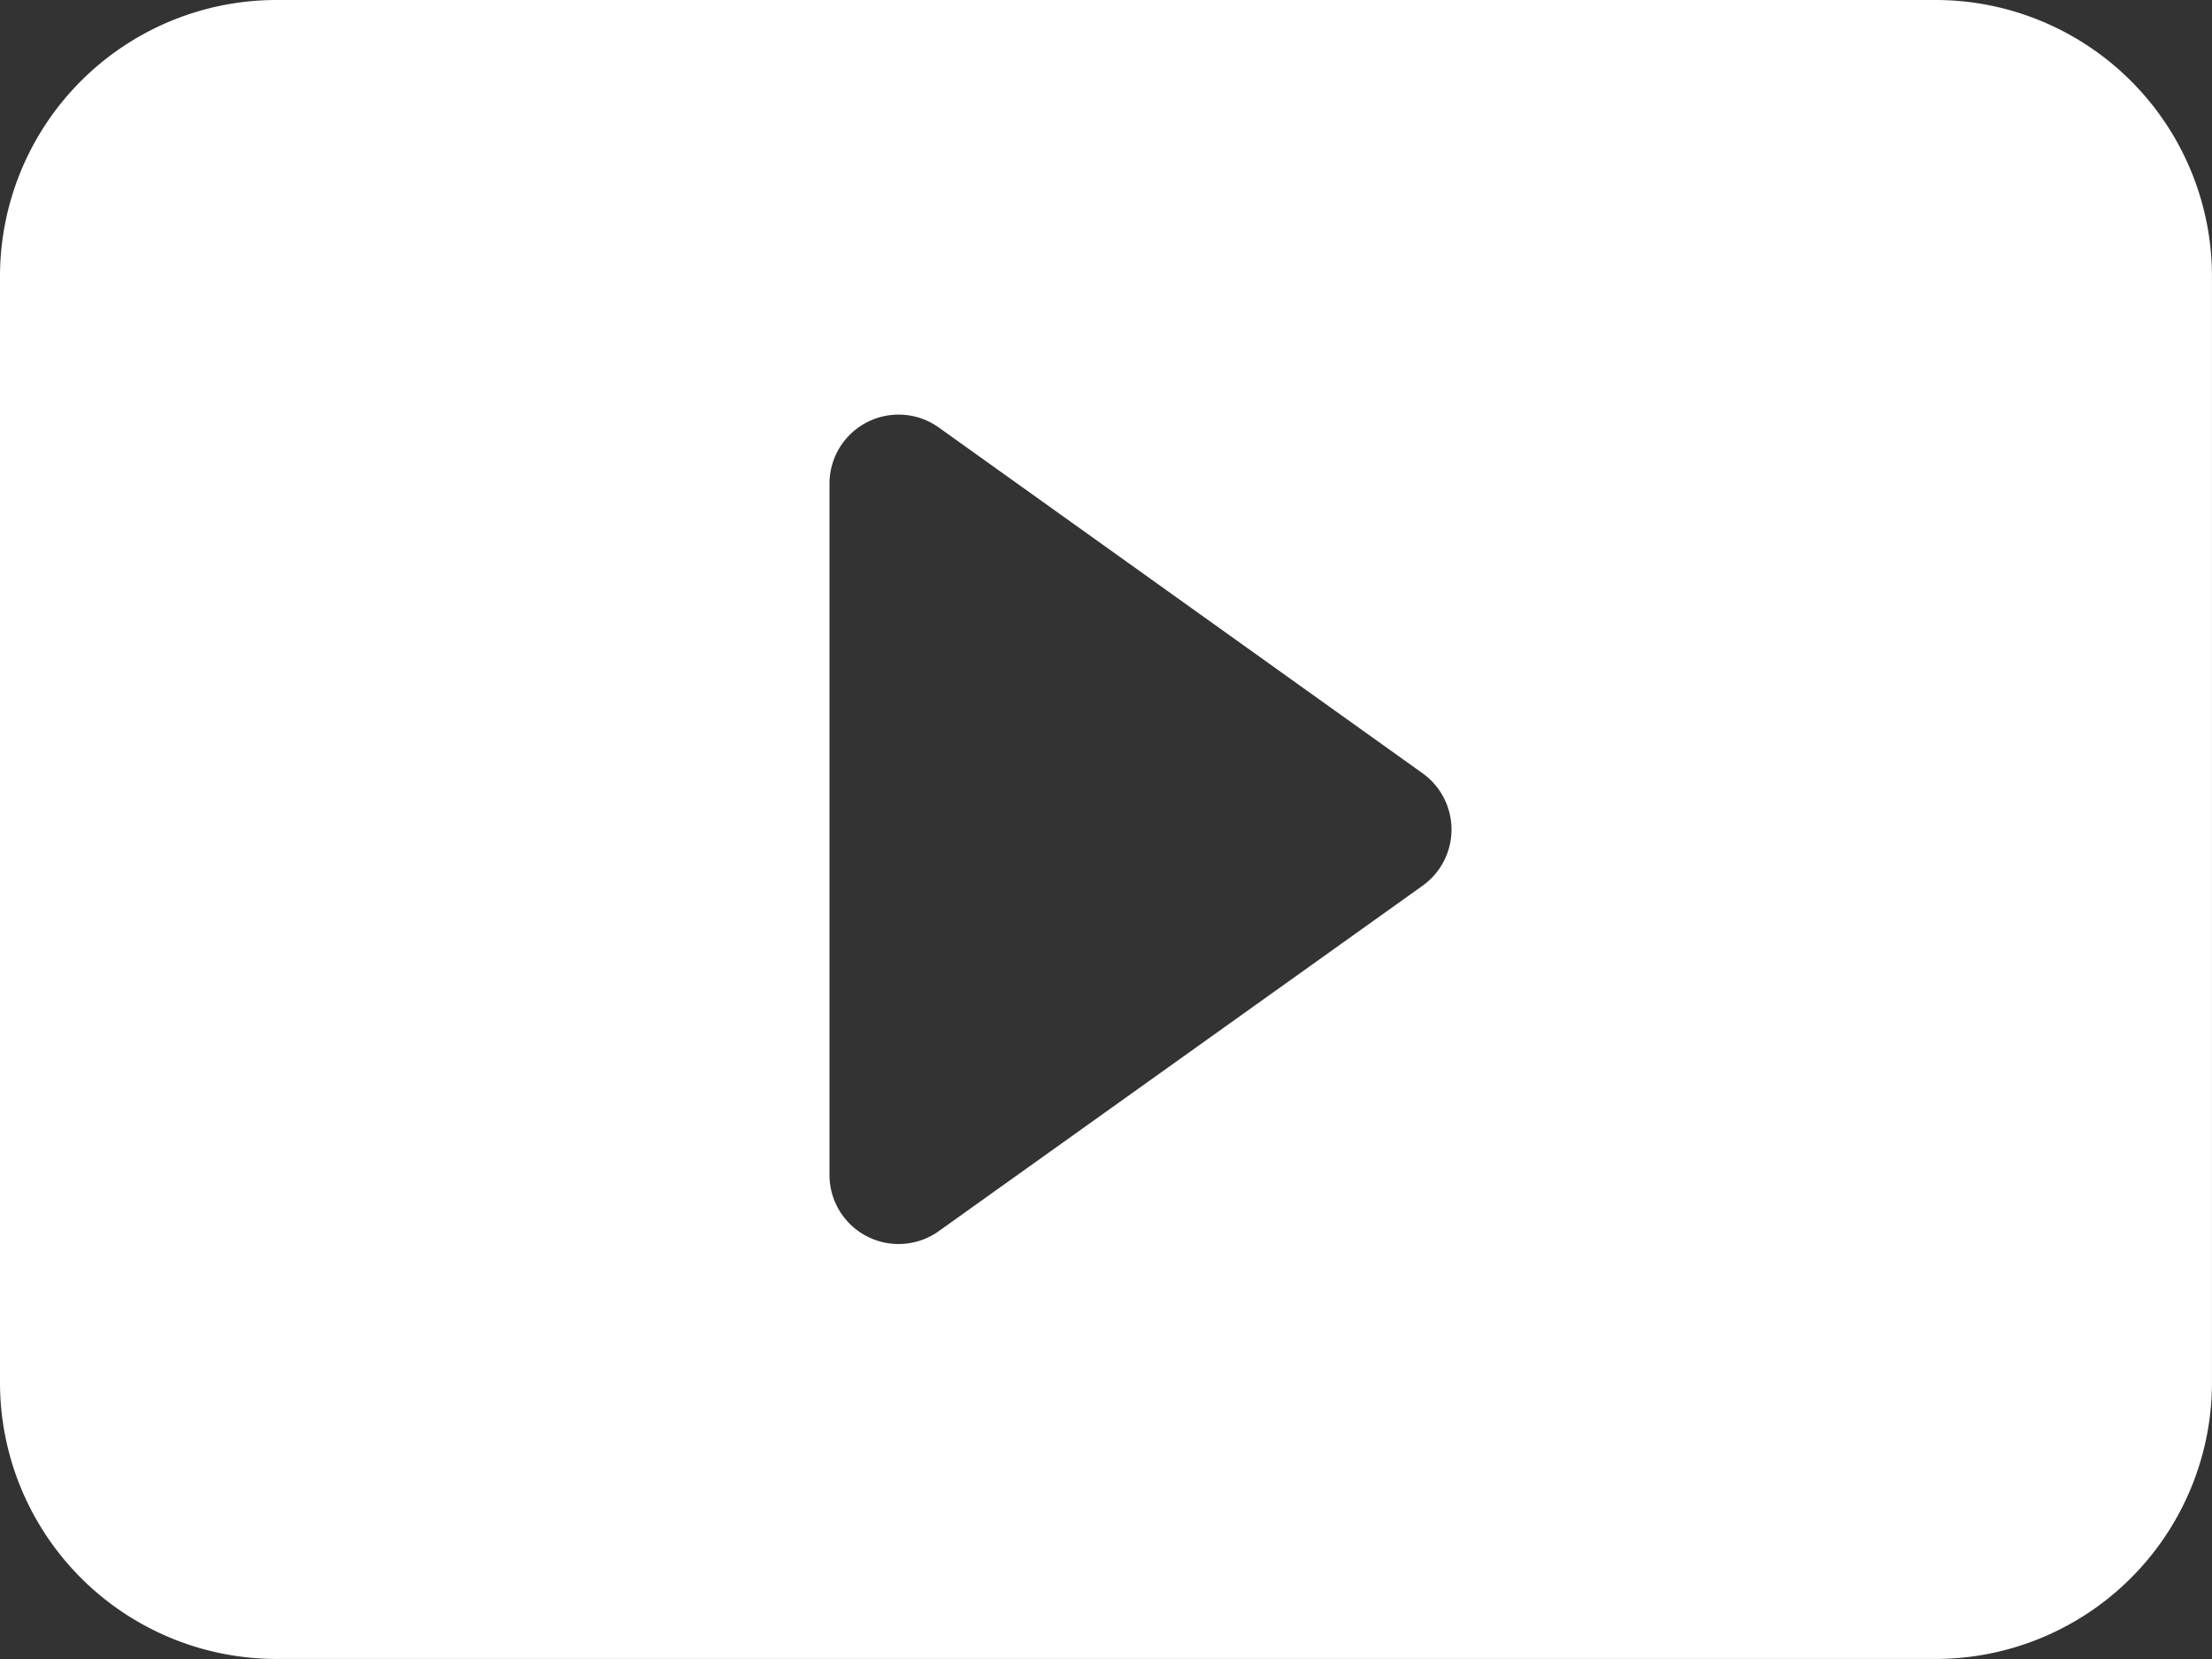
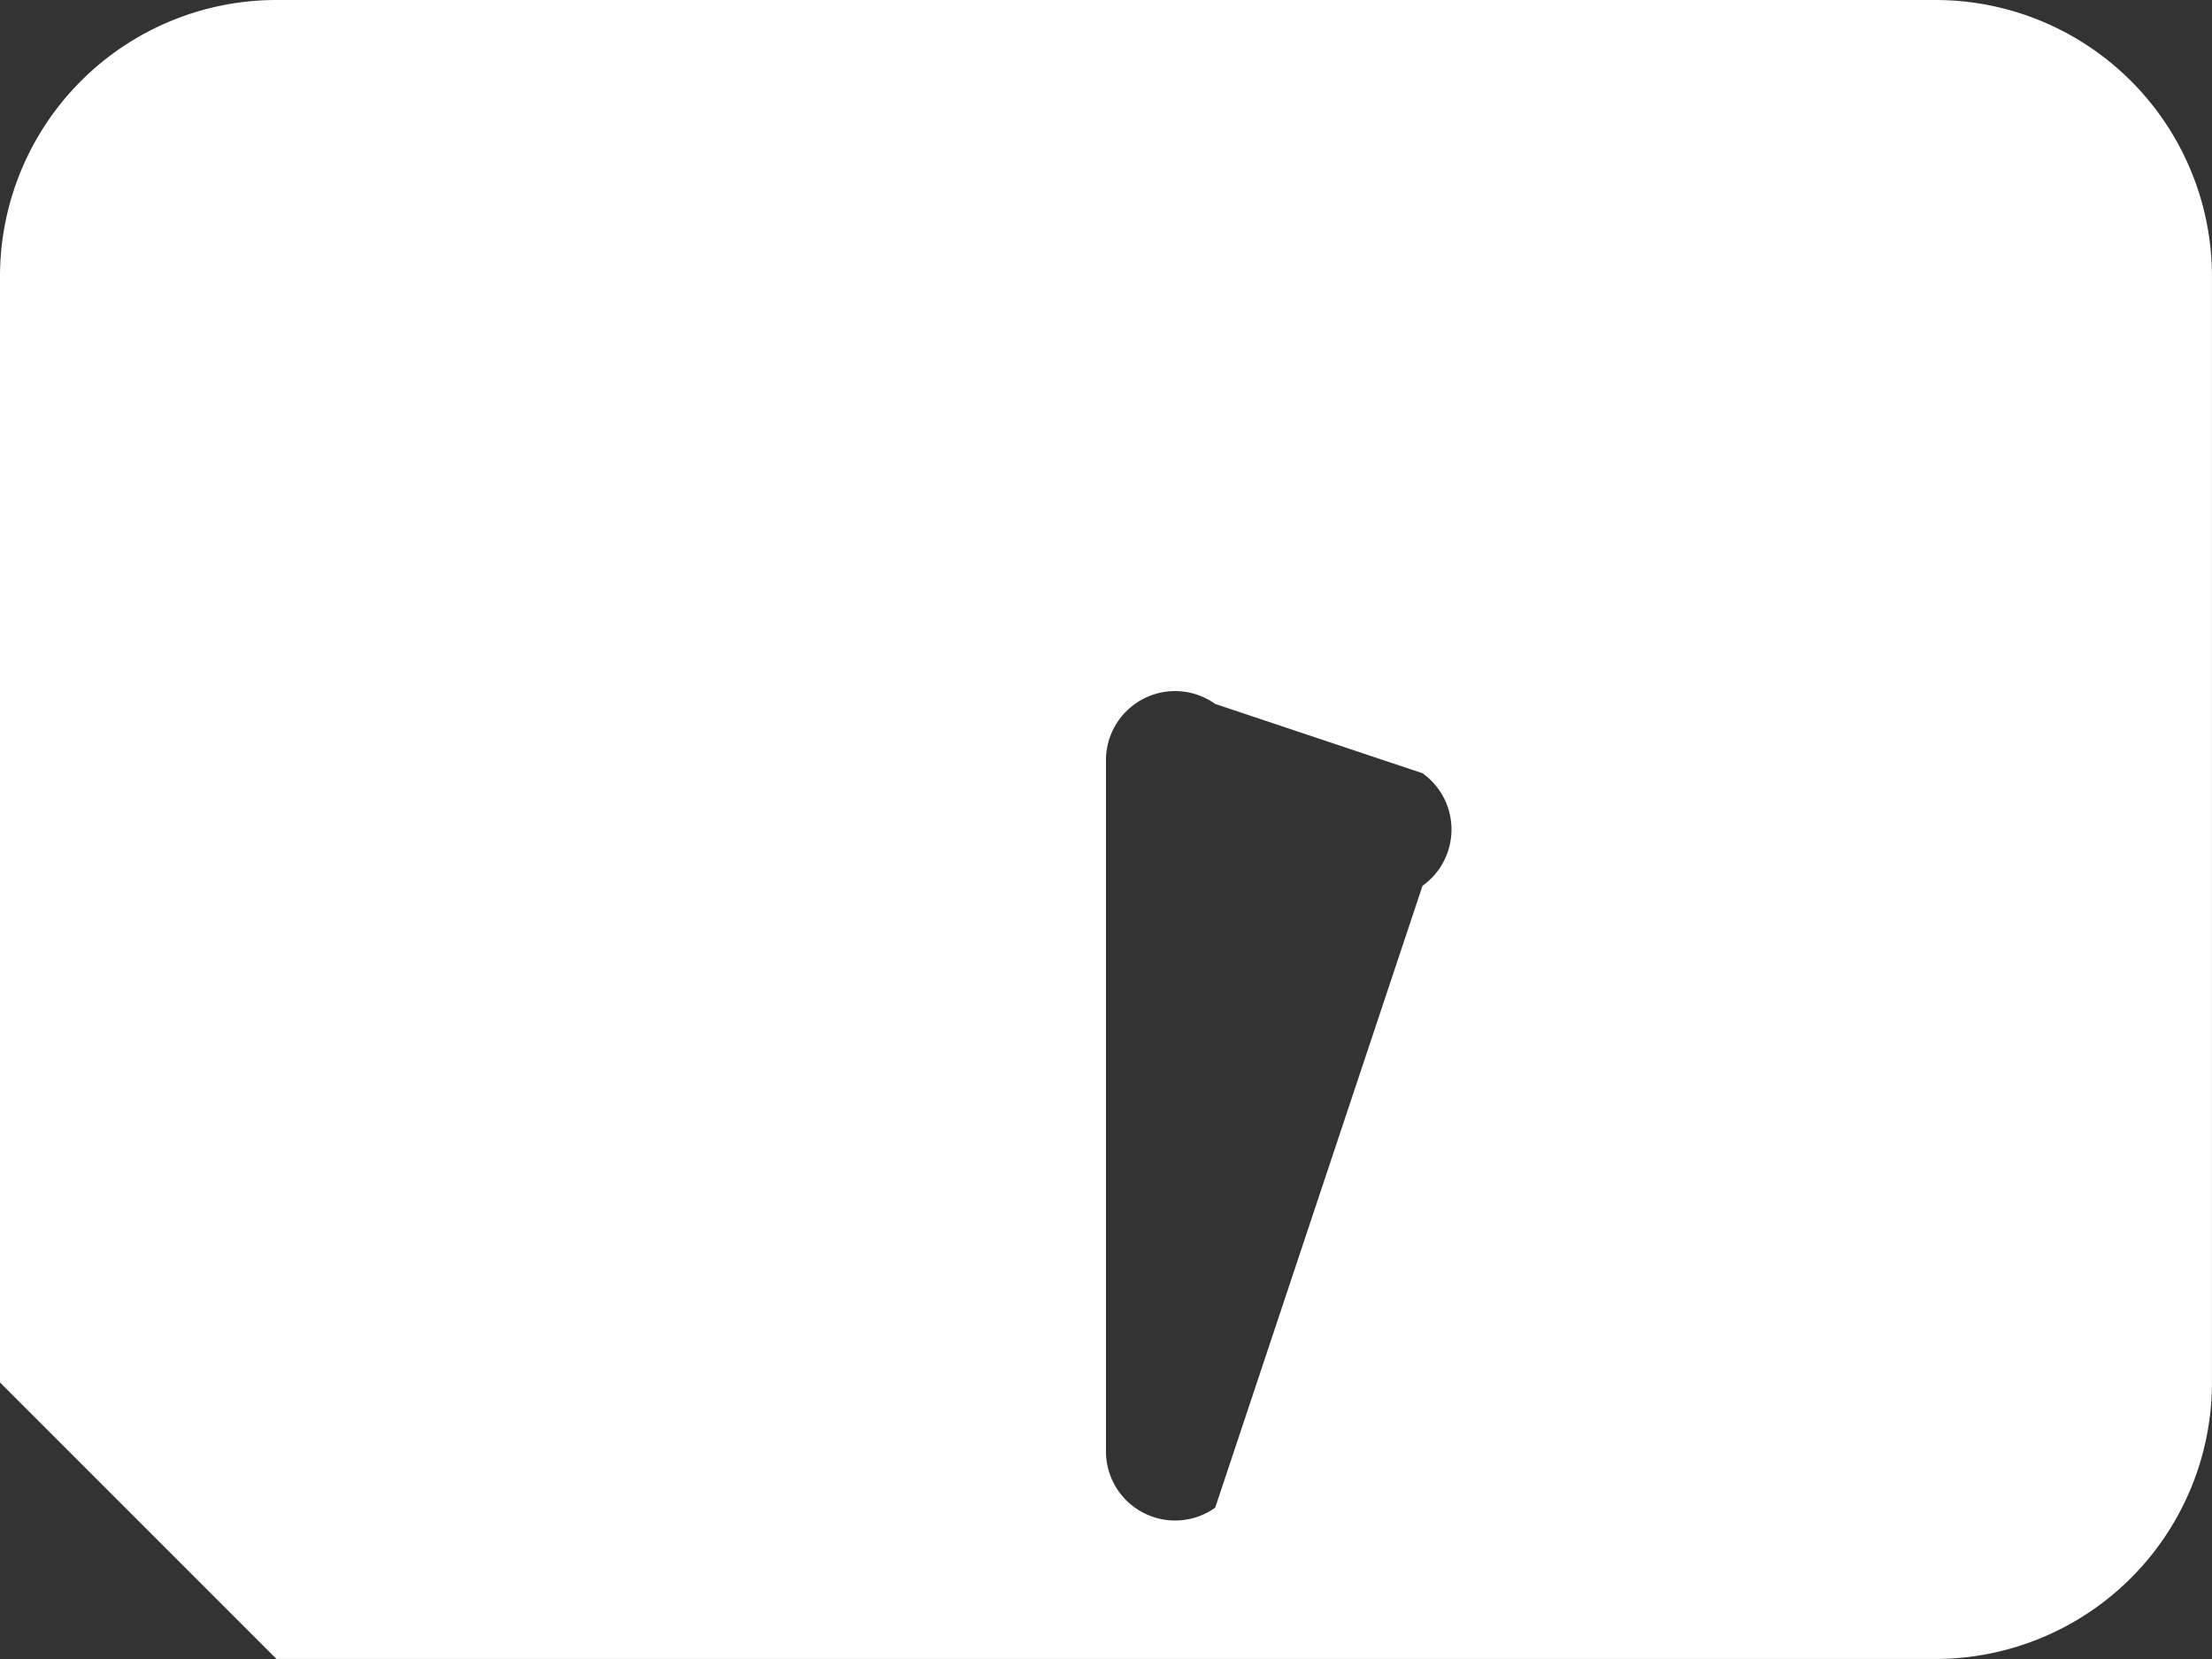
<svg xmlns="http://www.w3.org/2000/svg" width="66.242" height="49.681" viewBox="0 0 66.242 49.681">
  <rect x="0" y="0" width="66.242" height="49.681" fill="#333333" stroke="none" />
-   <path id="play-btn-fill" d="M0,43.4V10.28A8.28,8.28,0,0,1,8.28,2H57.961a8.28,8.28,0,0,1,8.28,8.28V43.4a8.28,8.28,0,0,1-8.28,8.28H8.28A8.28,8.28,0,0,1,0,43.4m28.111-28.6a2.07,2.07,0,0,0-3.271,1.685v20.7a2.07,2.07,0,0,0,3.271,1.685L42.6,28.526a2.07,2.07,0,0,0,0-3.37Z" transform="translate(0 -2)" fill="#fff" />
+   <path id="play-btn-fill" d="M0,43.4V10.28A8.28,8.28,0,0,1,8.28,2H57.961a8.28,8.28,0,0,1,8.28,8.28V43.4a8.28,8.28,0,0,1-8.28,8.28H8.28m28.111-28.6a2.07,2.07,0,0,0-3.271,1.685v20.7a2.07,2.07,0,0,0,3.271,1.685L42.6,28.526a2.07,2.07,0,0,0,0-3.37Z" transform="translate(0 -2)" fill="#fff" />
</svg>